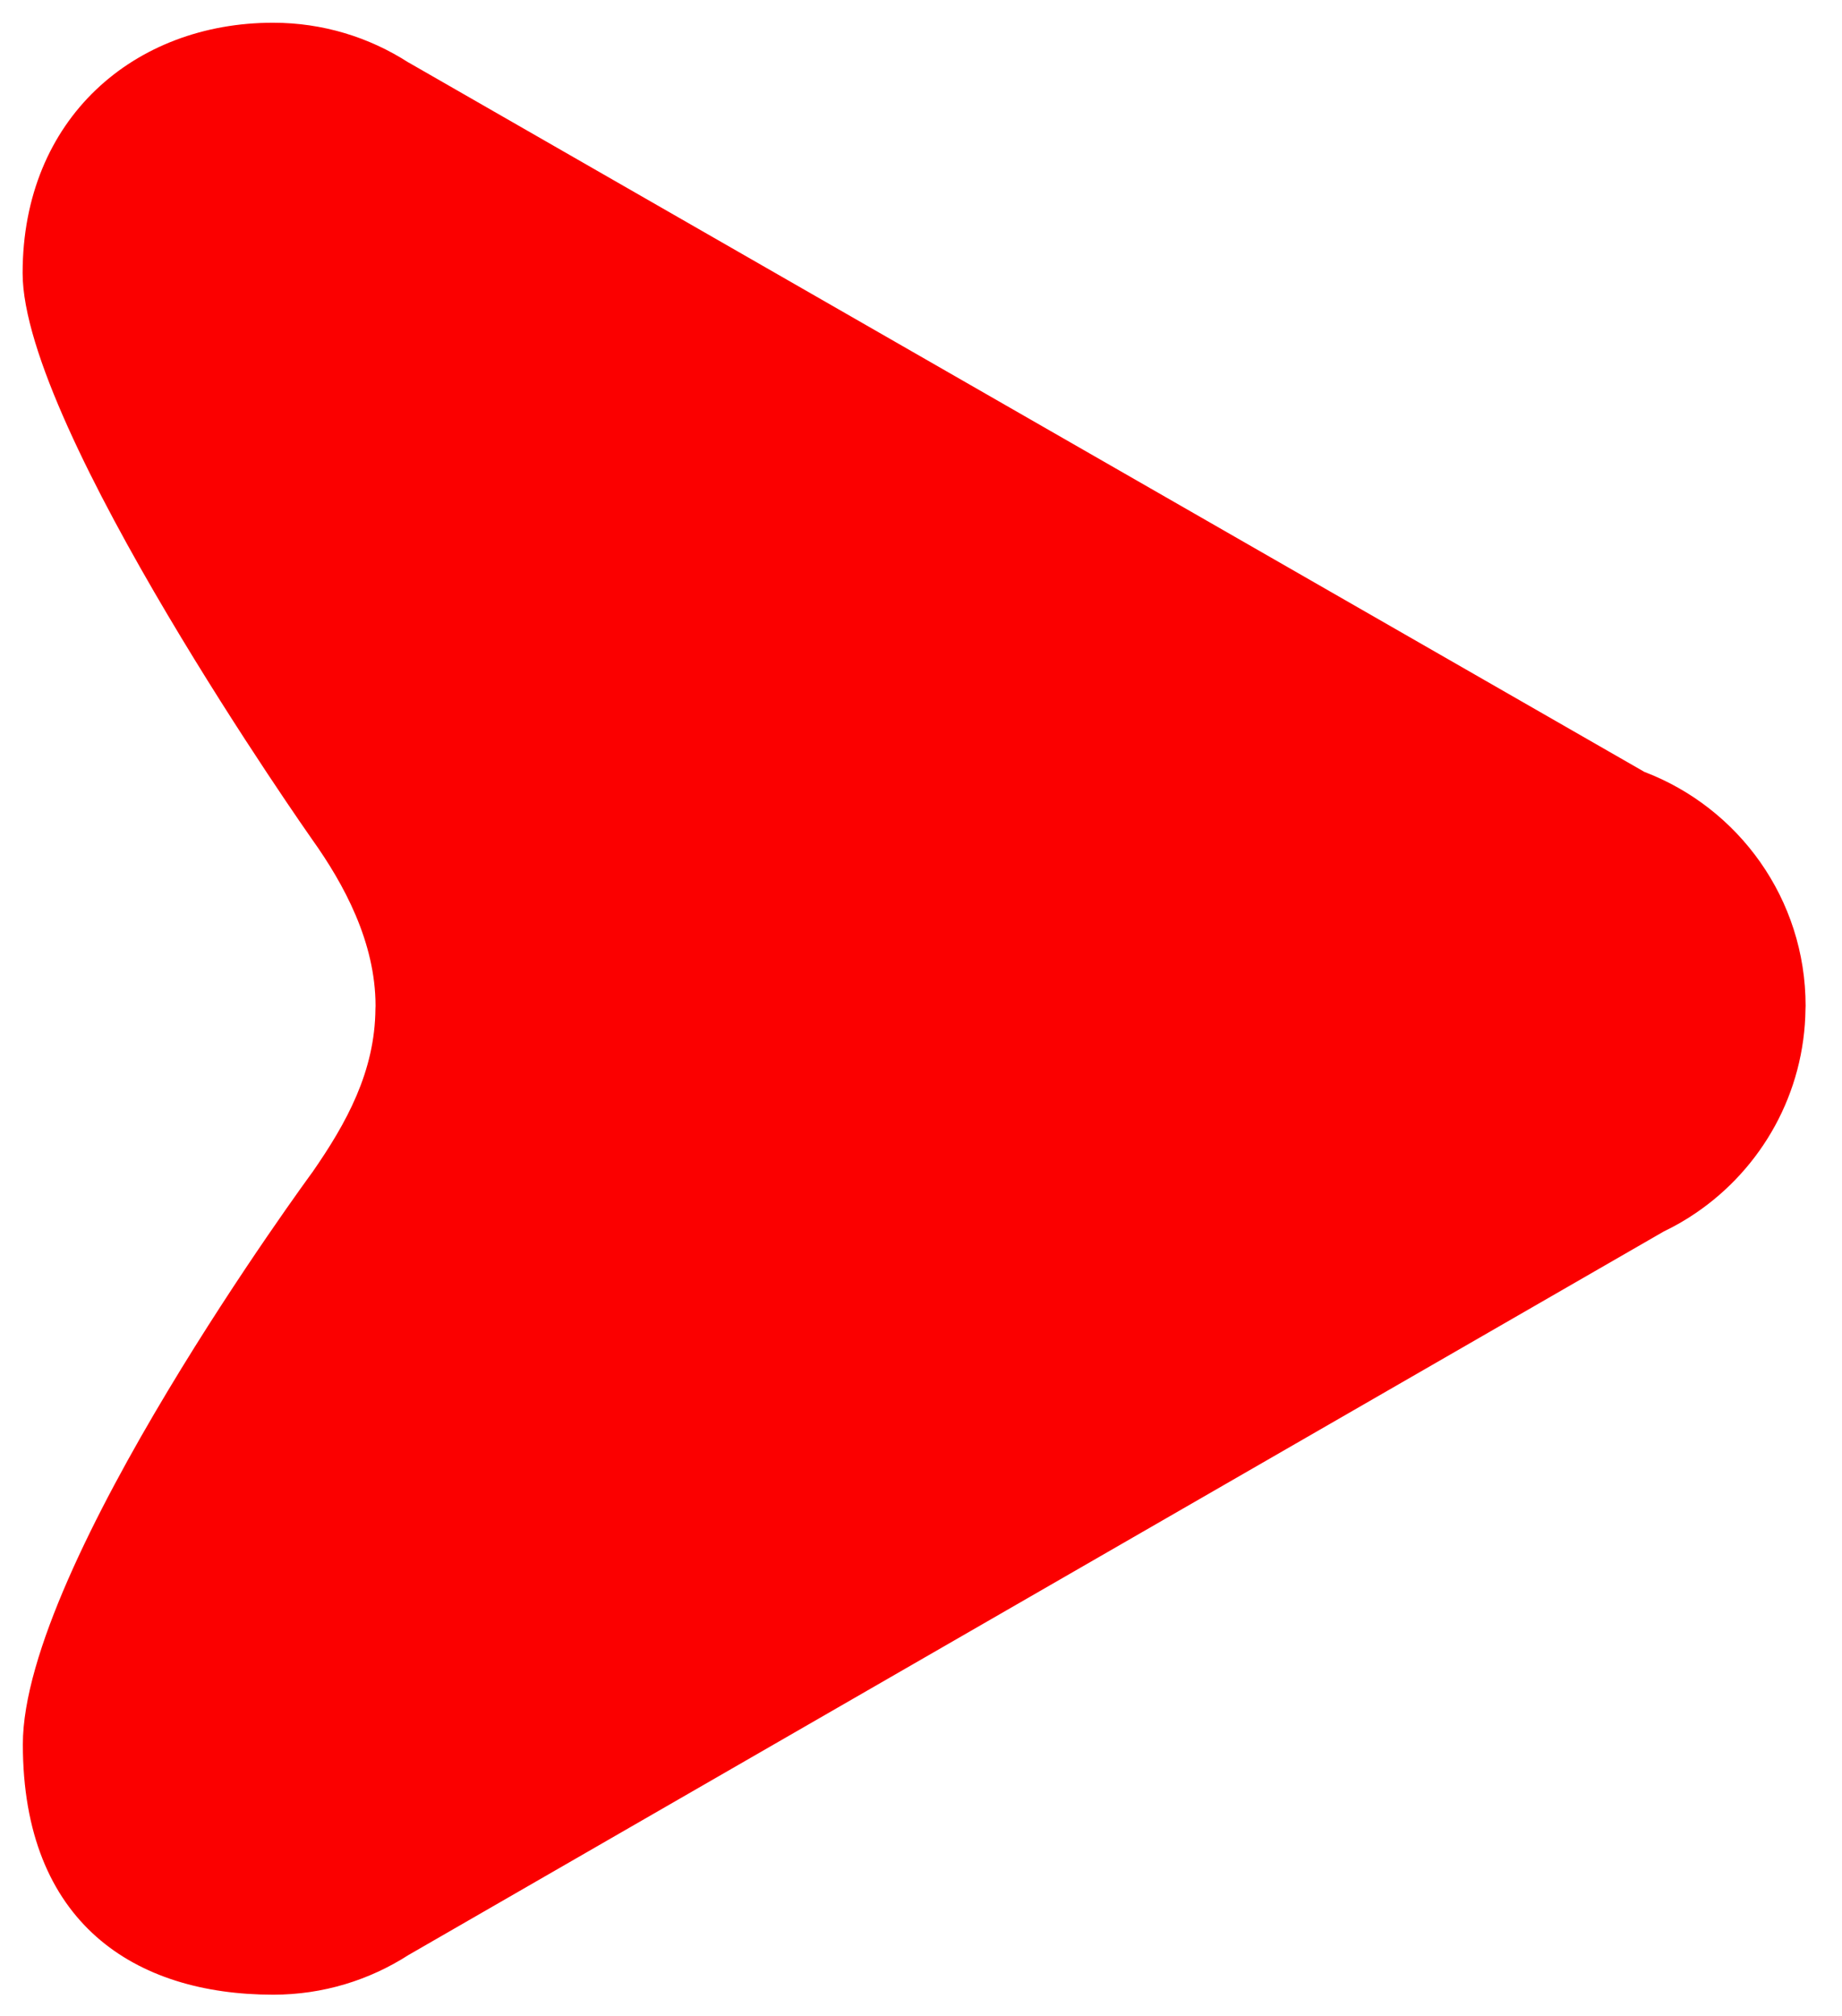
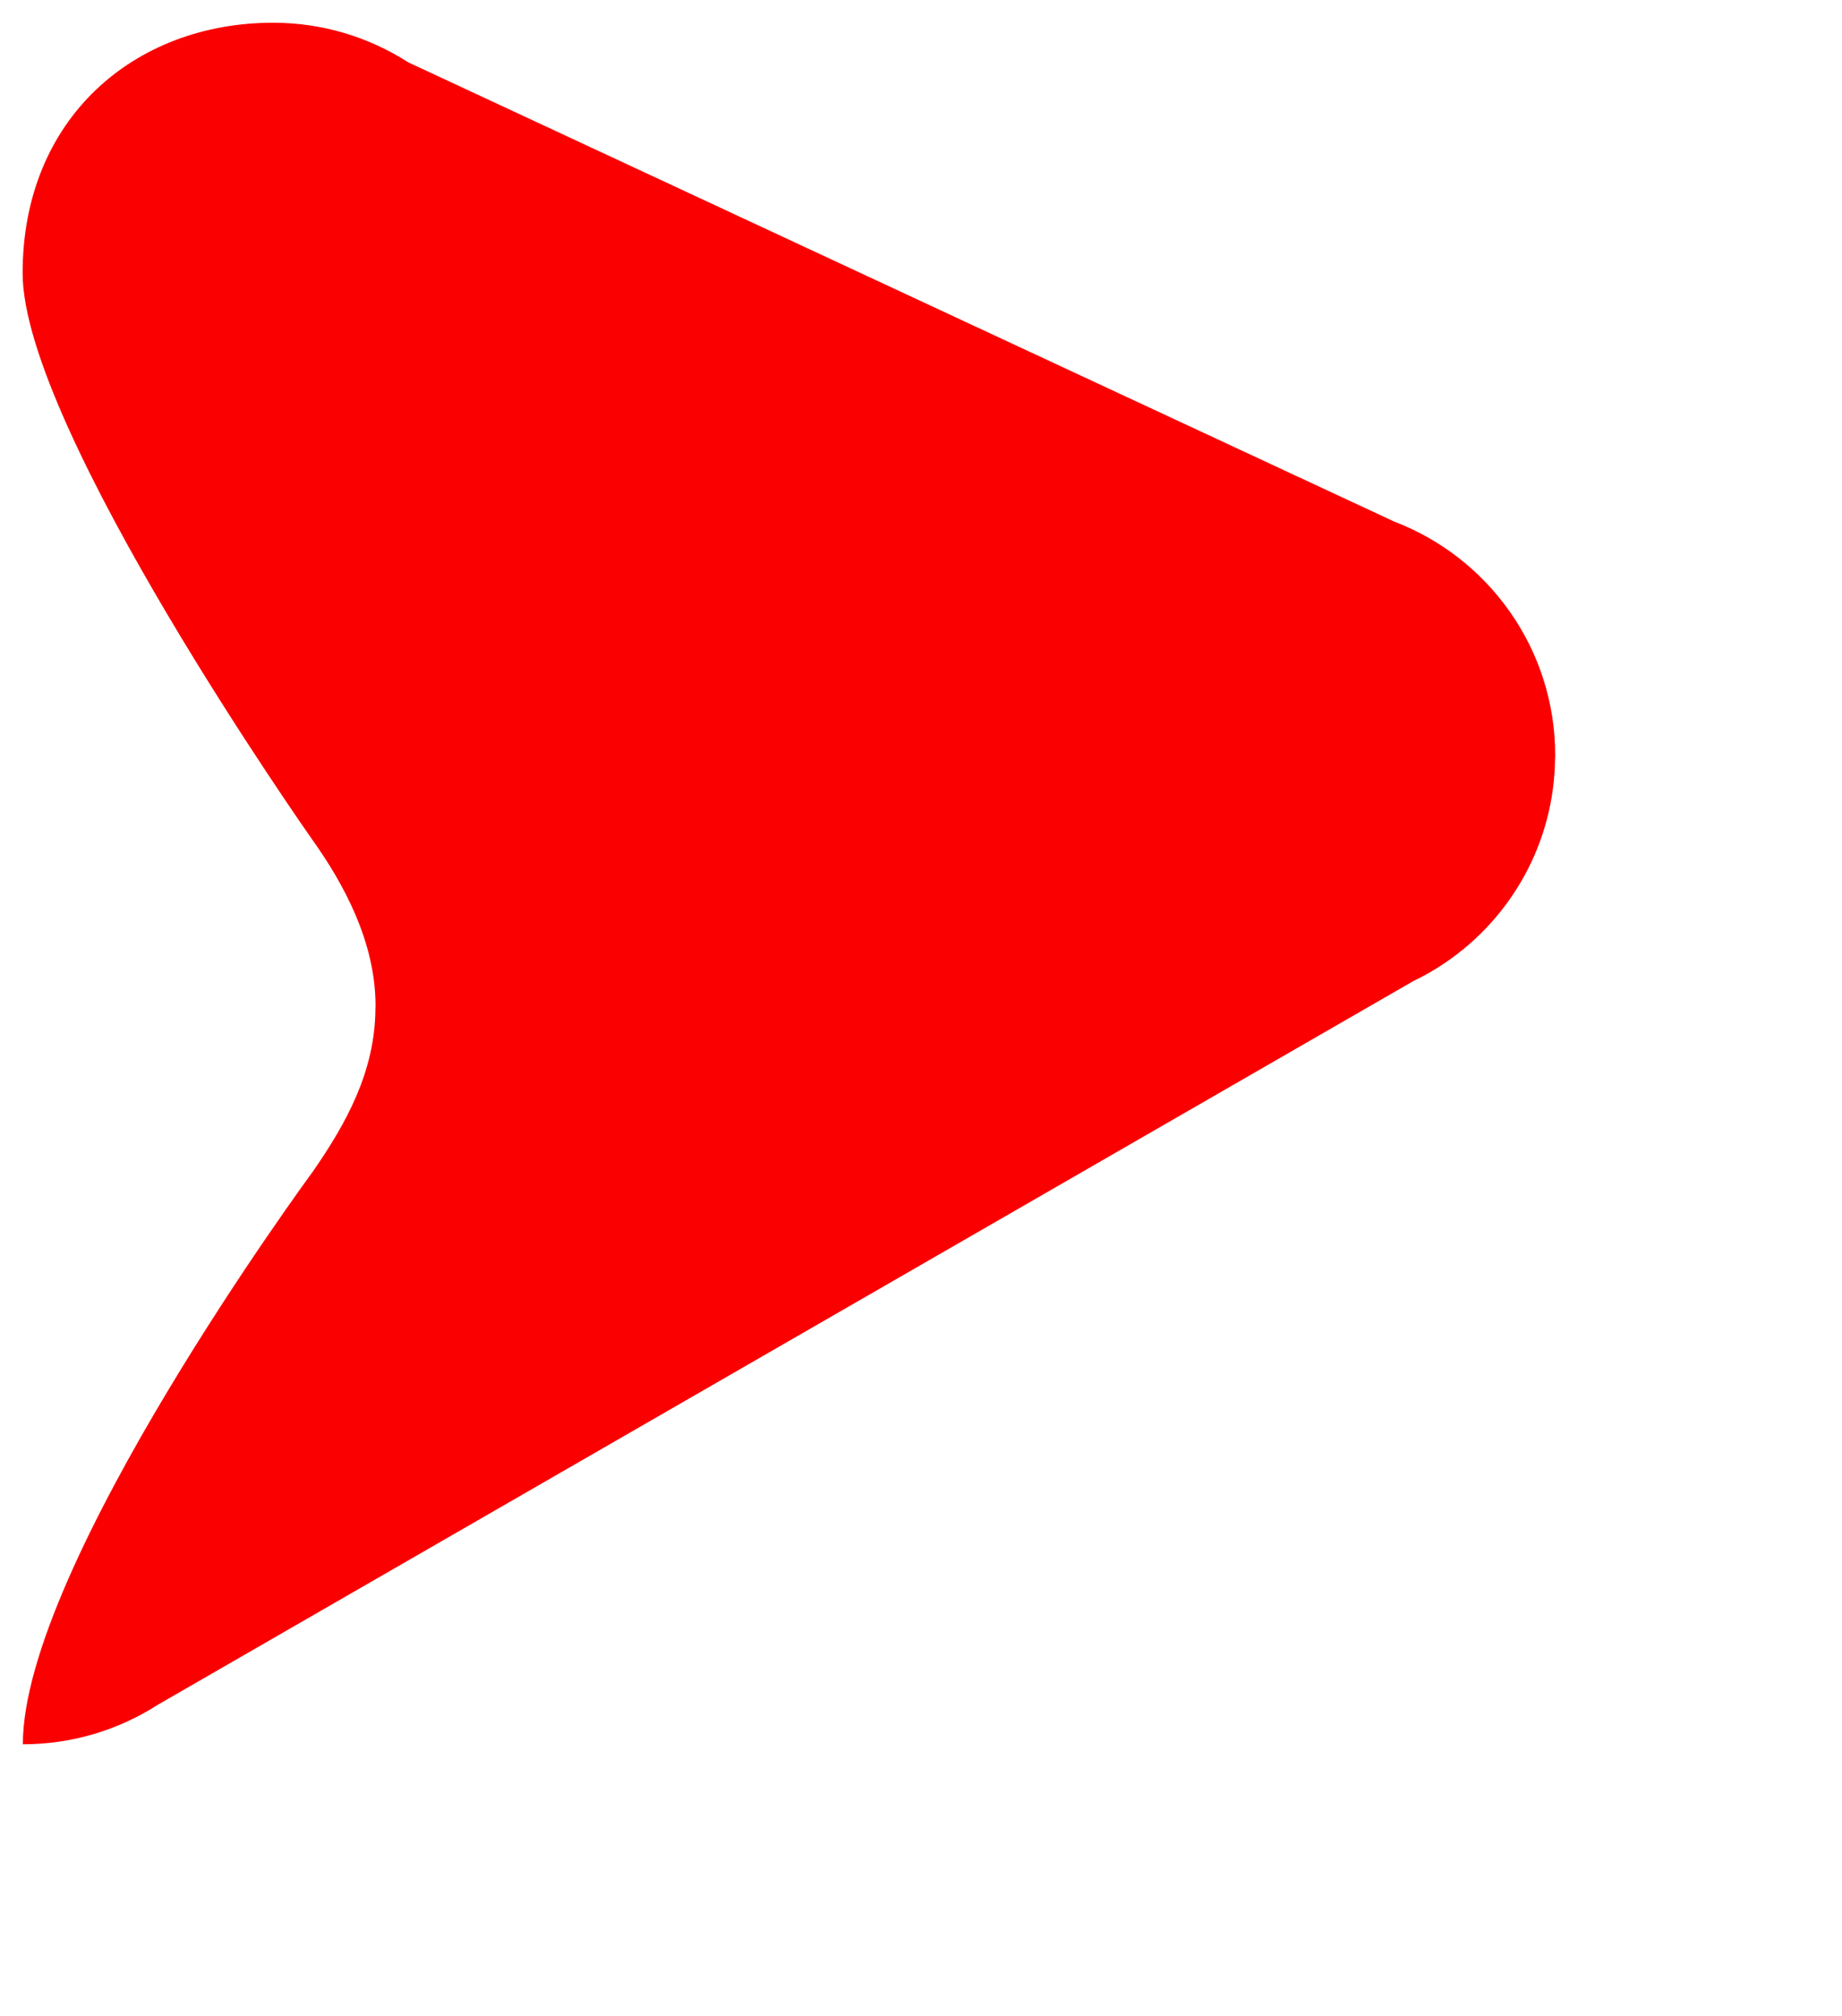
<svg xmlns="http://www.w3.org/2000/svg" version="1.1" id="Layer_1" x="0px" y="0px" viewBox="0 0 160.44 175.56" style="enable-background:new 0 0 160.44 175.56;" xml:space="preserve">
  <style type="text/css">
	.st0{fill:#FB0000;}
</style>
-   <path class="st0" d="M27.22,102.08L27.22,102.08c0,0-25.23,34.26-25.23,49.84c0,15.58,9.76,21.81,21.81,21.81  c4.34,0,8.37-1.27,11.77-3.45l109.34-63.02c0.98-0.47,1.92-1.01,2.81-1.62c5.7-3.88,9.46-10.39,9.54-17.78  c0-0.08,0.01-0.17,0.01-0.25c0-9.31-5.83-17.25-14.04-20.38L35.58,5.44l-0.01,0c-3.4-2.19-7.44-3.46-11.79-3.46  c-12.04,0-21.81,8.3-21.81,21.81c0,13.51,25.23,49.34,25.23,49.34c2.75,3.86,5.51,8.92,5.51,14.48c0,0.09-0.01,0.17-0.01,0.25  C32.66,93.32,30.19,97.8,27.22,102.08z" />
+   <path class="st0" d="M27.22,102.08L27.22,102.08c0,0-25.23,34.26-25.23,49.84c4.34,0,8.37-1.27,11.77-3.45l109.34-63.02c0.98-0.47,1.92-1.01,2.81-1.62c5.7-3.88,9.46-10.39,9.54-17.78  c0-0.08,0.01-0.17,0.01-0.25c0-9.31-5.83-17.25-14.04-20.38L35.58,5.44l-0.01,0c-3.4-2.19-7.44-3.46-11.79-3.46  c-12.04,0-21.81,8.3-21.81,21.81c0,13.51,25.23,49.34,25.23,49.34c2.75,3.86,5.51,8.92,5.51,14.48c0,0.09-0.01,0.17-0.01,0.25  C32.66,93.32,30.19,97.8,27.22,102.08z" />
</svg>